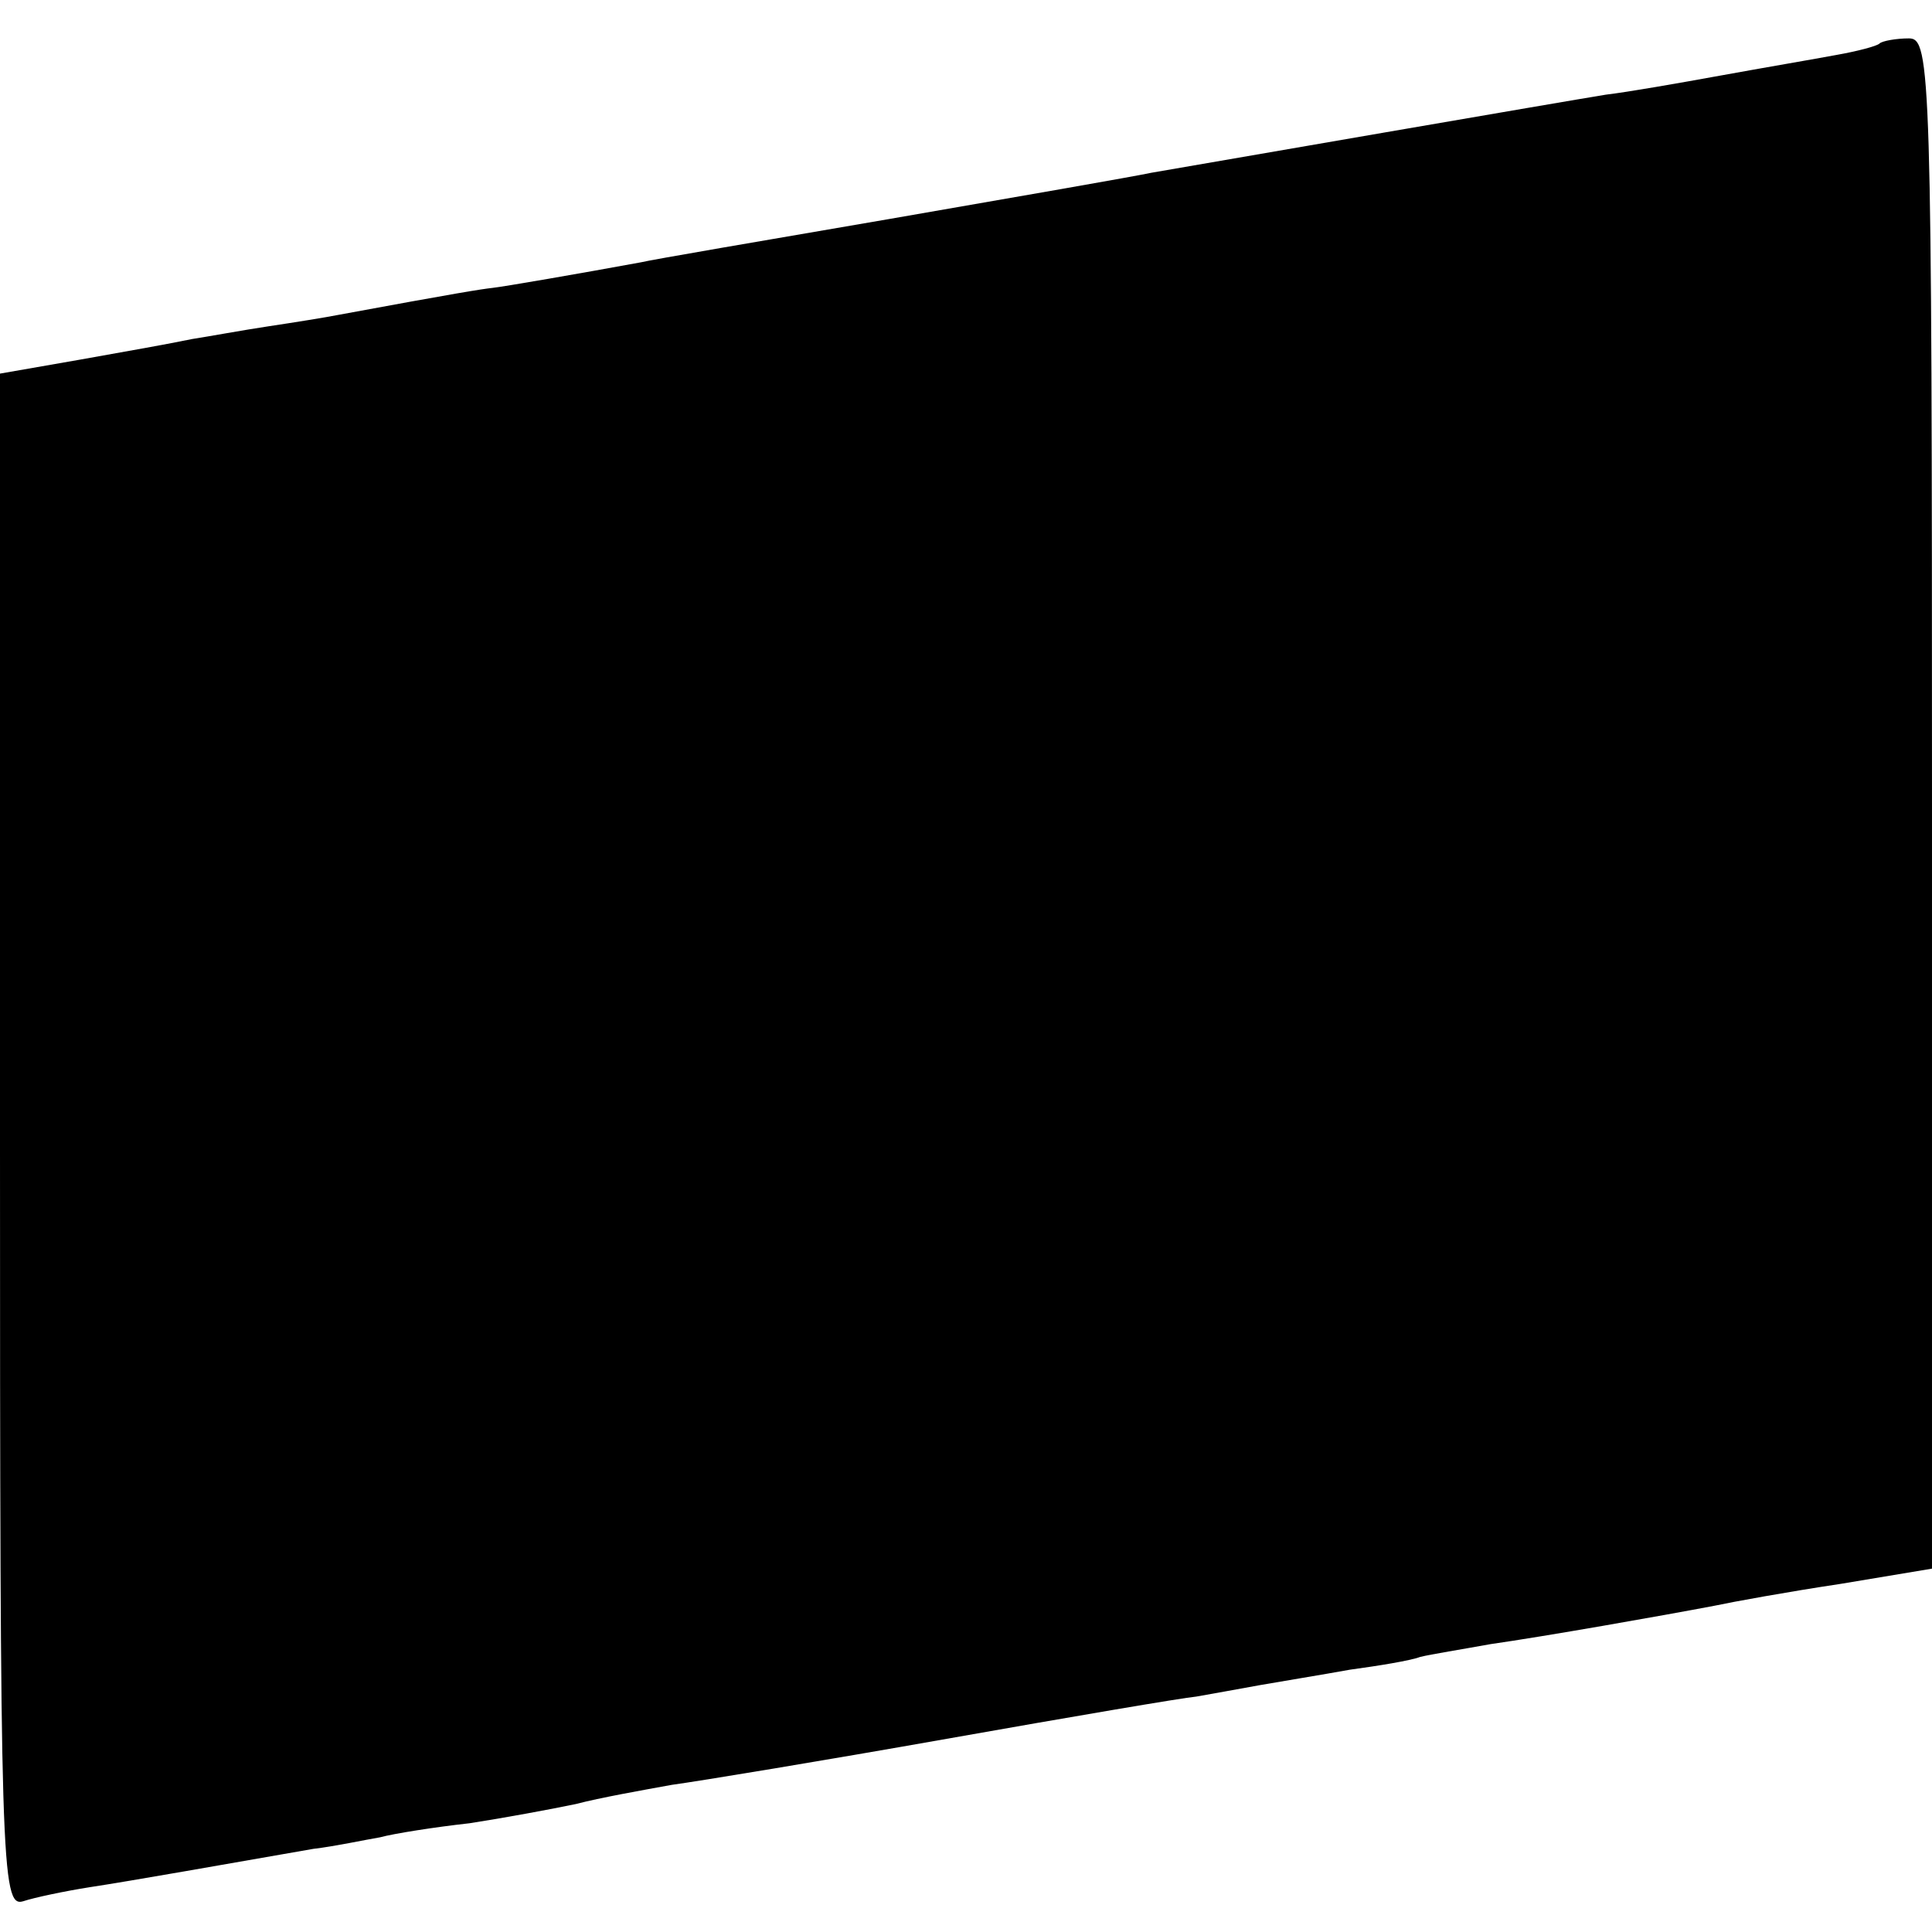
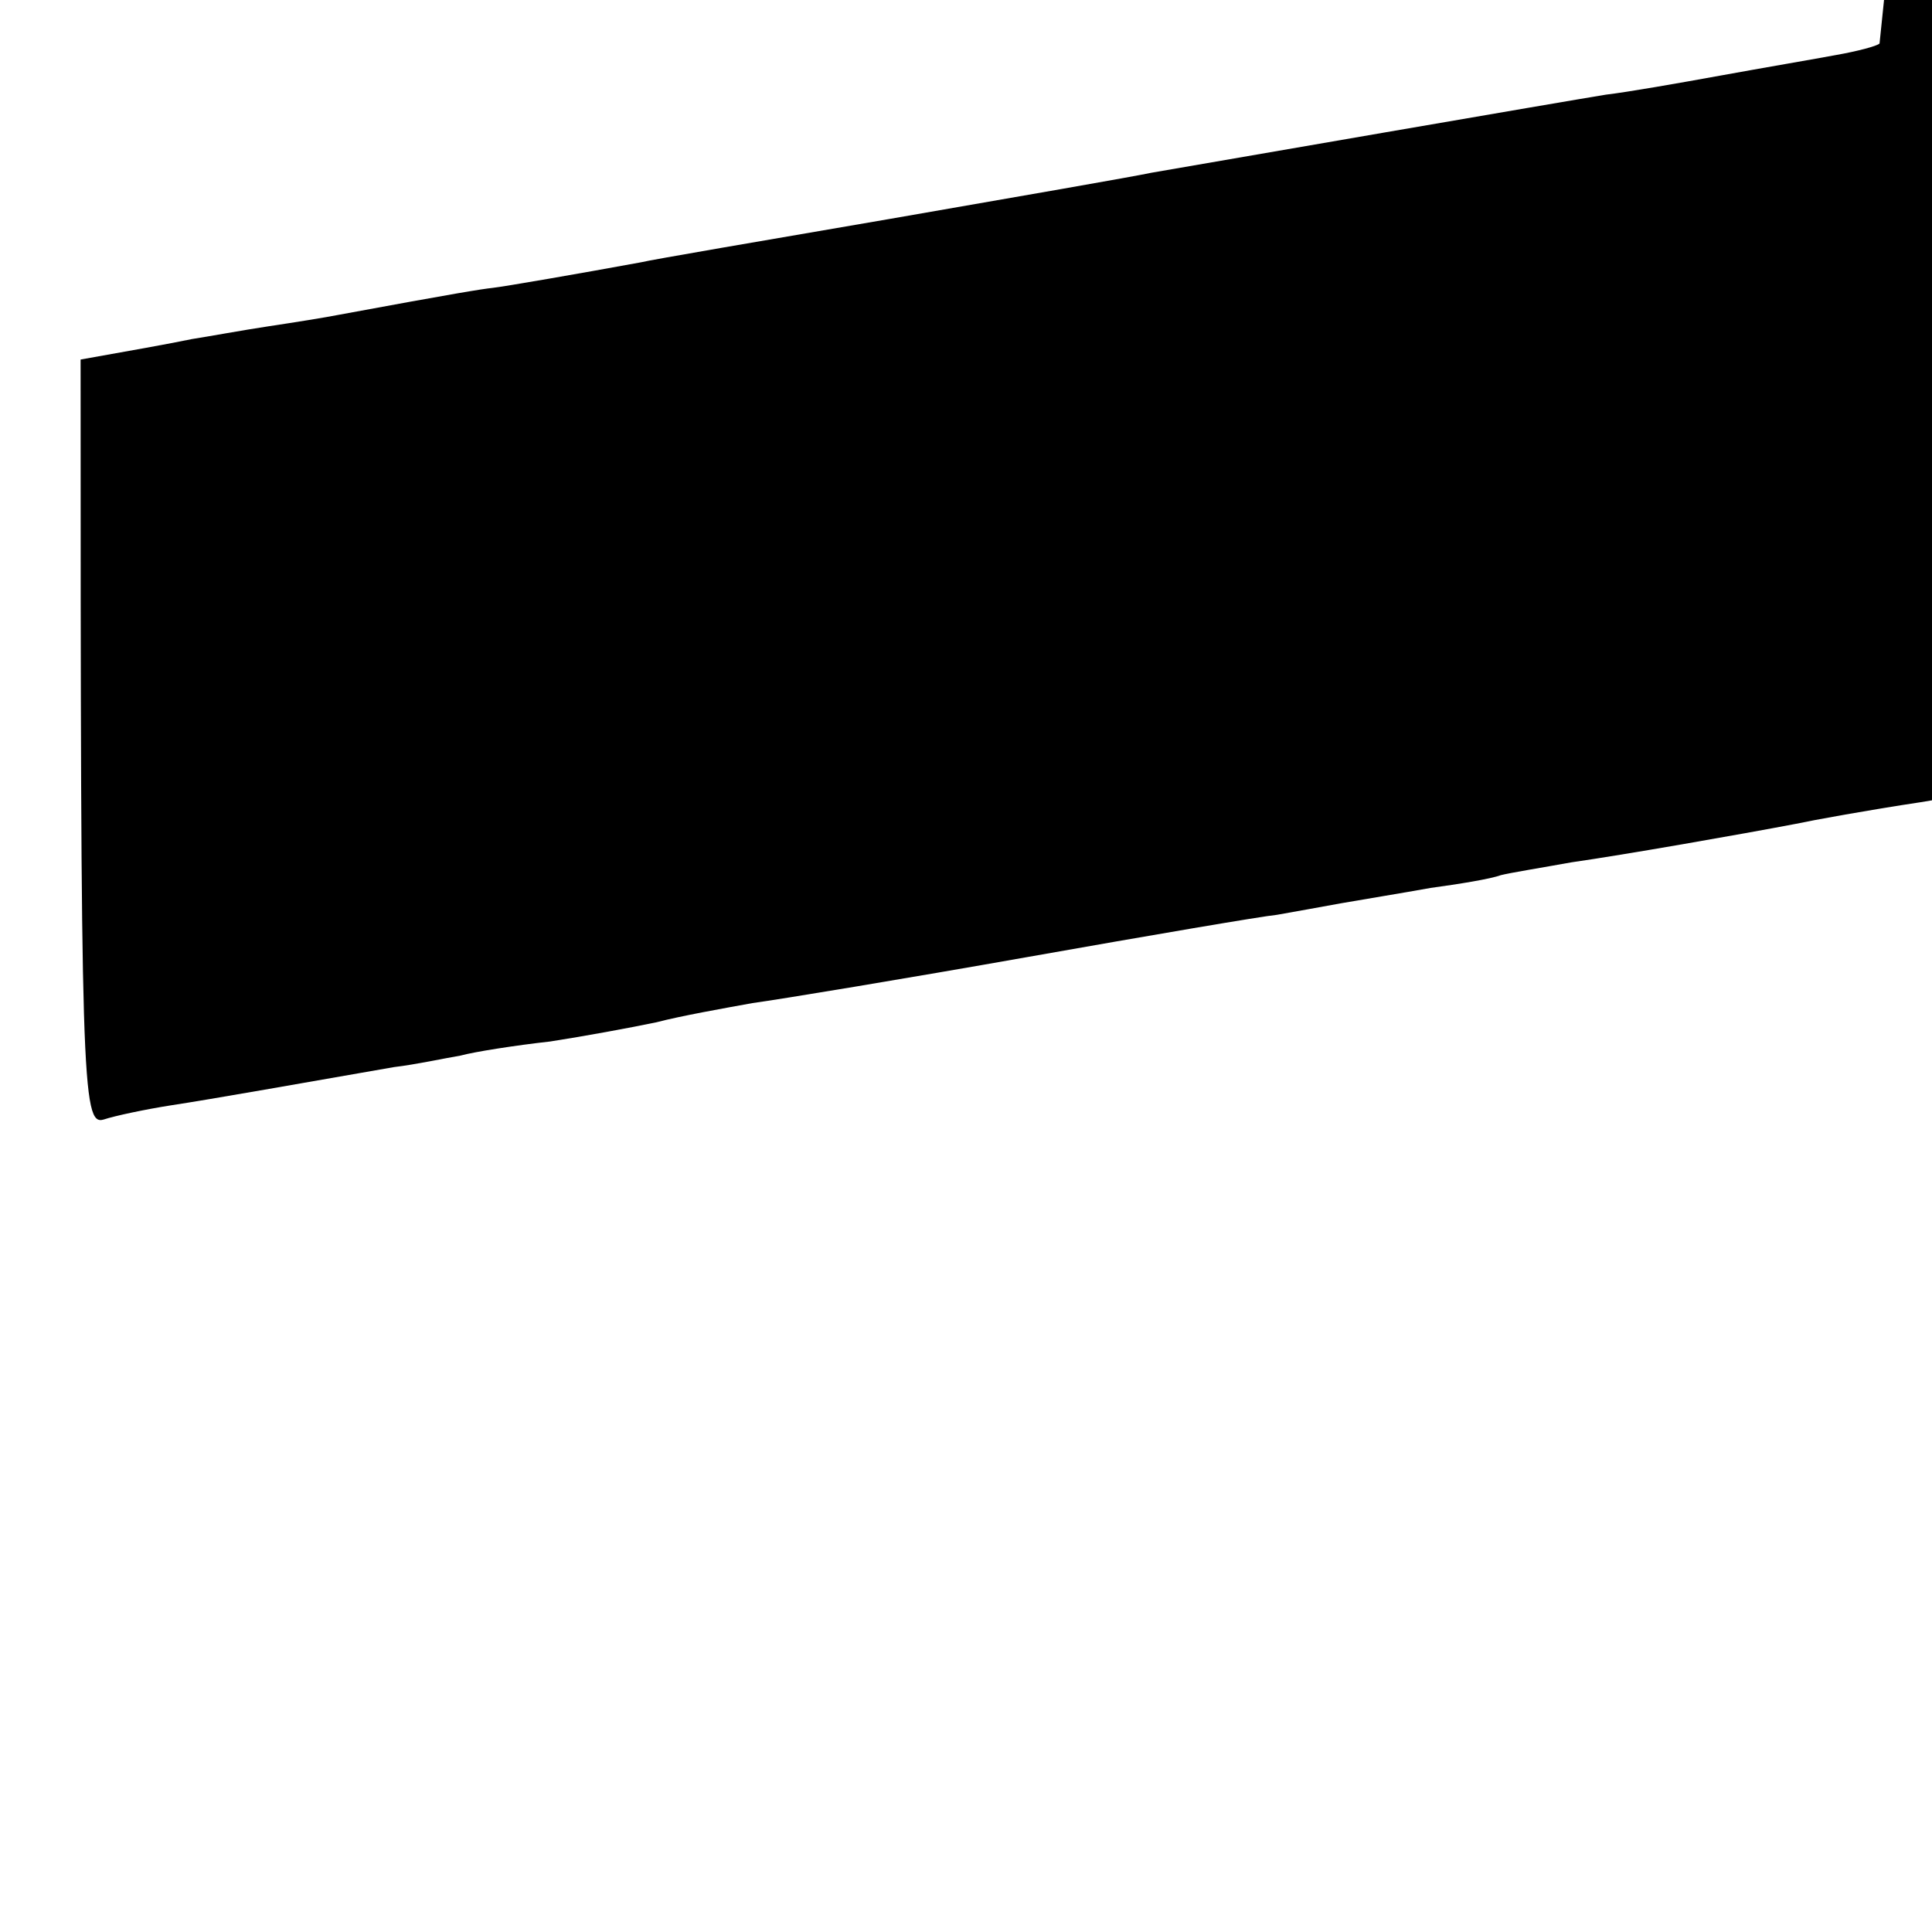
<svg xmlns="http://www.w3.org/2000/svg" version="1.0" width="151pt" height="151pt" viewBox="0 0 151 151" preserveAspectRatio="xMidYMid meet">
  <g transform="translate(0,151) scale(0.1,-0.1)" fill="#000000" stroke="none">
-     <path d="M1469 1476 c-2 -2 -17 -6 -34 -9 -16 -3 -57 -10 -90 -16 -33 -6 -73 -13 -90 -15 -31 -5 -309 -53 -355 -61 -14 -3 -106 -19 -204 -36 -99 -17 -187 -32 -195 -34 -49 -9 -107 -19 -116 -20 -9 -1 -28 -4 -120 -21 -10 -2 -35 -6 -55 -9 -20 -3 -47 -8 -60 -10 -14 -3 -53 -10 -87 -16 l-63 -11 0 -600 c0 -566 1 -599 18 -594 9 3 33 8 52 11 33 5 106 18 175 30 17 2 40 7 52 9 11 3 43 8 70 11 26 4 64 11 83 15 19 5 53 11 75 15 22 3 119 19 215 36 96 17 184 32 195 33 11 2 34 6 50 9 17 3 48 8 70 12 22 3 47 7 55 10 8 2 33 6 55 10 42 6 133 22 175 30 14 3 58 11 98 17 l72 12 0 598 c0 573 -1 598 -18 598 -10 0 -21 -2 -23 -4z" />
+     <path d="M1469 1476 c-2 -2 -17 -6 -34 -9 -16 -3 -57 -10 -90 -16 -33 -6 -73 -13 -90 -15 -31 -5 -309 -53 -355 -61 -14 -3 -106 -19 -204 -36 -99 -17 -187 -32 -195 -34 -49 -9 -107 -19 -116 -20 -9 -1 -28 -4 -120 -21 -10 -2 -35 -6 -55 -9 -20 -3 -47 -8 -60 -10 -14 -3 -53 -10 -87 -16 c0 -566 1 -599 18 -594 9 3 33 8 52 11 33 5 106 18 175 30 17 2 40 7 52 9 11 3 43 8 70 11 26 4 64 11 83 15 19 5 53 11 75 15 22 3 119 19 215 36 96 17 184 32 195 33 11 2 34 6 50 9 17 3 48 8 70 12 22 3 47 7 55 10 8 2 33 6 55 10 42 6 133 22 175 30 14 3 58 11 98 17 l72 12 0 598 c0 573 -1 598 -18 598 -10 0 -21 -2 -23 -4z" />
  </g>
</svg>